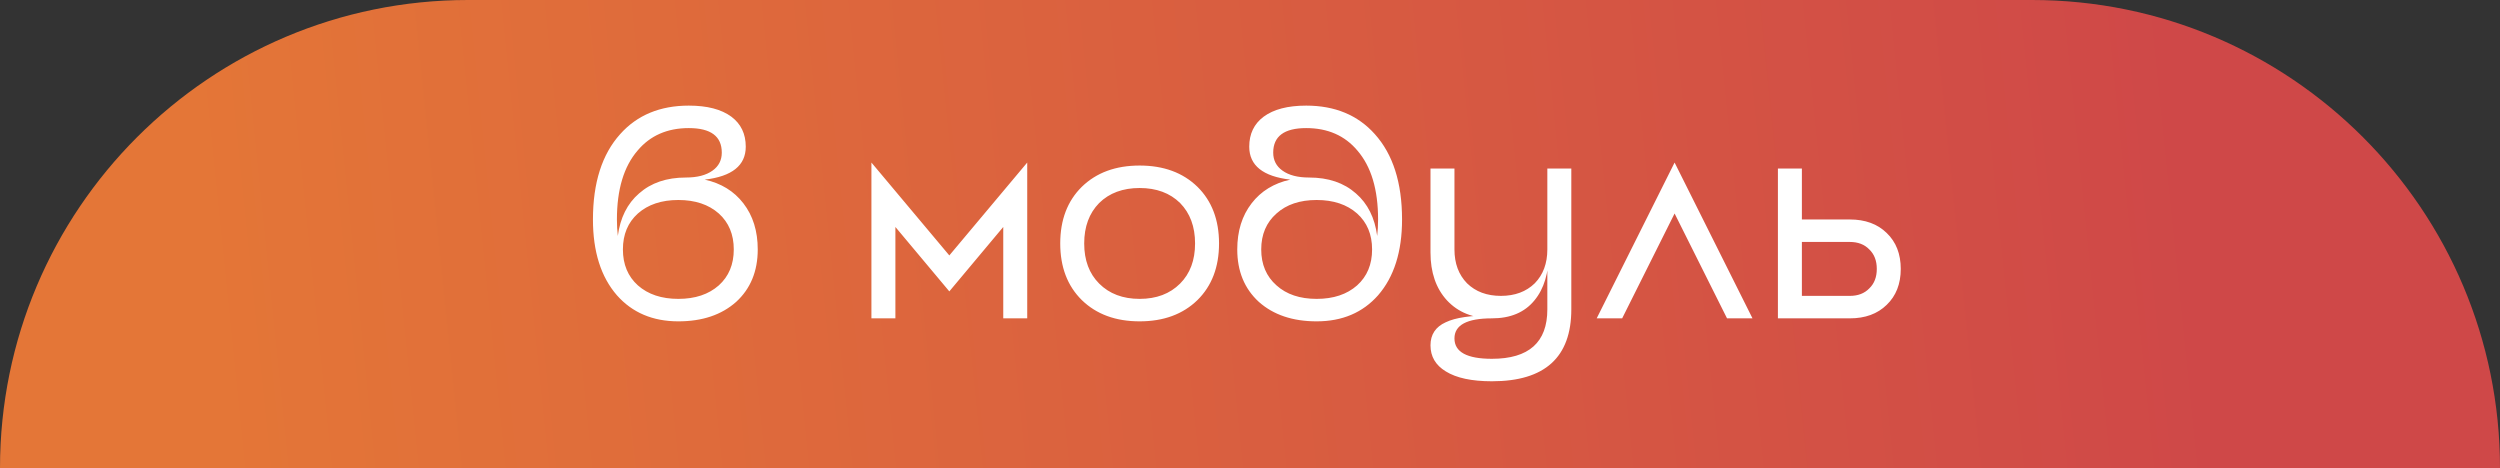
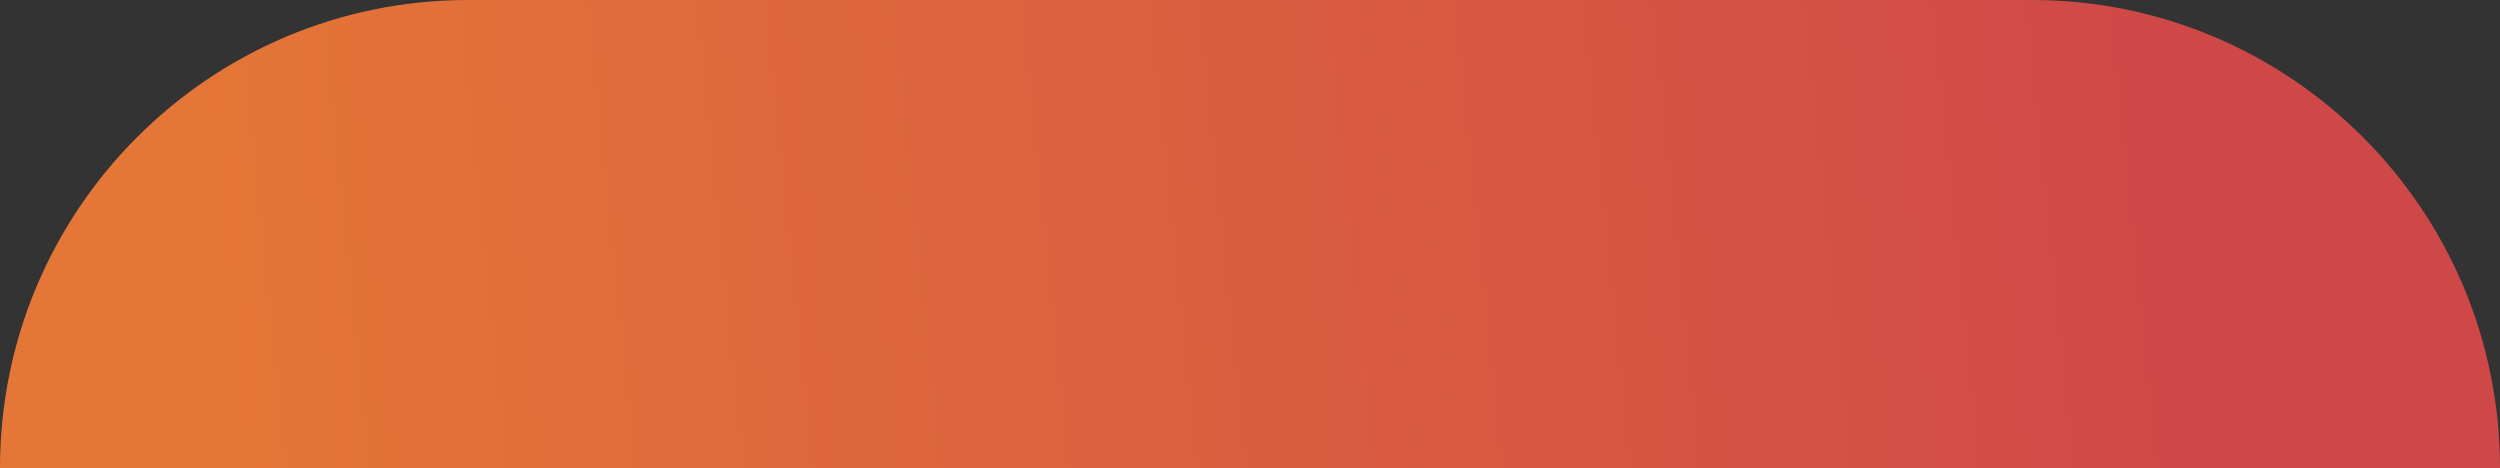
<svg xmlns="http://www.w3.org/2000/svg" width="267" height="50" viewBox="0 0 267 50" fill="none">
  <rect x="0" y="0" width="267" height="50" fill="#333333" stroke="none" />
  <path d="M0 50C0 22.386 22.386 0 50 0H217C244.614 0 267 22.386 267 50V50H0V50Z" fill="url(#paint0_linear_1387_7544)" />
-   <path d="M72.447 31.92C70.655 31.92 69.215 31.44 68.127 30.48C67.06 29.52 66.527 28.24 66.527 26.64C66.527 25.04 67.06 23.76 68.127 22.8C69.215 21.84 70.655 21.36 72.447 21.36C74.239 21.36 75.679 21.84 76.767 22.8C77.834 23.76 78.367 25.04 78.367 26.64C78.367 28.24 77.834 29.52 76.767 30.48C75.679 31.44 74.239 31.92 72.447 31.92ZM73.247 18.96C71.199 18.96 69.535 19.525 68.255 20.656C66.996 21.744 66.239 23.259 65.983 25.2C65.919 24.624 65.887 24.037 65.887 23.44C65.887 20.24 66.623 17.787 68.095 16.08C69.439 14.48 71.263 13.68 73.567 13.68C75.913 13.68 77.087 14.555 77.087 16.304C77.087 17.115 76.756 17.755 76.095 18.224C75.412 18.715 74.463 18.96 73.247 18.96ZM73.567 11.28C70.495 11.28 68.052 12.293 66.239 14.32C64.297 16.475 63.327 19.515 63.327 23.44C63.327 26.875 64.18 29.573 65.887 31.536C67.529 33.392 69.716 34.32 72.447 34.32C75.007 34.32 77.066 33.627 78.623 32.24C80.159 30.832 80.927 28.965 80.927 26.64C80.927 24.677 80.415 23.035 79.391 21.712C78.388 20.411 77.012 19.568 75.263 19.184C78.186 18.843 79.647 17.669 79.647 15.664C79.647 14.299 79.135 13.232 78.111 12.464C77.044 11.675 75.529 11.28 73.567 11.28ZM109.708 17.36L101.388 27.28L93.068 17.36V34H95.628V24.24L101.388 31.12L107.148 24.24V34H109.708V17.36ZM121.713 31.92C119.921 31.92 118.481 31.376 117.393 30.288C116.326 29.221 115.793 27.792 115.793 26C115.793 24.208 116.326 22.768 117.393 21.68C118.481 20.613 119.921 20.08 121.713 20.08C123.505 20.08 124.945 20.613 126.033 21.68C127.1 22.768 127.633 24.208 127.633 26C127.633 27.792 127.1 29.221 126.033 30.288C124.945 31.376 123.505 31.92 121.713 31.92ZM121.713 17.68C119.153 17.68 117.094 18.437 115.537 19.952C114.001 21.467 113.233 23.483 113.233 26C113.233 28.517 114.001 30.533 115.537 32.048C117.094 33.563 119.153 34.32 121.713 34.32C124.273 34.32 126.332 33.563 127.889 32.048C129.425 30.533 130.193 28.517 130.193 26C130.193 23.483 129.425 21.467 127.889 19.952C126.332 18.437 124.273 17.68 121.713 17.68ZM140.619 31.92C138.827 31.92 137.398 31.44 136.331 30.48C135.243 29.52 134.699 28.24 134.699 26.64C134.699 25.04 135.243 23.76 136.331 22.8C137.398 21.84 138.827 21.36 140.619 21.36C142.411 21.36 143.851 21.84 144.939 22.8C146.006 23.76 146.539 25.04 146.539 26.64C146.539 28.24 146.006 29.52 144.939 30.48C143.851 31.44 142.411 31.92 140.619 31.92ZM139.819 18.96C138.603 18.96 137.654 18.715 136.971 18.224C136.31 17.755 135.979 17.115 135.979 16.304C135.979 14.555 137.153 13.68 139.499 13.68C141.803 13.68 143.627 14.48 144.971 16.08C146.443 17.787 147.179 20.24 147.179 23.44C147.179 24.037 147.147 24.624 147.083 25.2C146.827 23.259 146.07 21.744 144.811 20.656C143.531 19.525 141.867 18.96 139.819 18.96ZM139.499 11.28C137.537 11.28 136.022 11.675 134.955 12.464C133.931 13.232 133.419 14.299 133.419 15.664C133.419 17.669 134.881 18.843 137.803 19.184C136.054 19.568 134.678 20.411 133.675 21.712C132.651 23.035 132.139 24.677 132.139 26.64C132.139 28.965 132.907 30.832 134.443 32.24C136.001 33.627 138.059 34.32 140.619 34.32C143.35 34.32 145.537 33.392 147.179 31.536C148.886 29.573 149.739 26.875 149.739 23.44C149.739 19.515 148.769 16.475 146.827 14.32C145.014 12.293 142.571 11.28 139.499 11.28ZM165.256 18V33.04C165.256 36.56 163.282 38.32 159.336 38.32C156.669 38.32 155.336 37.595 155.336 36.144C155.336 34.715 156.669 34 159.336 34V33.68C157.074 33.68 155.432 33.925 154.408 34.416C153.32 34.907 152.776 35.728 152.776 36.88C152.776 38.075 153.32 39.003 154.408 39.664C155.538 40.368 157.181 40.72 159.336 40.72C164.989 40.72 167.816 38.16 167.816 33.04V18H165.256ZM165.256 26.64C165.256 28.133 164.808 29.339 163.912 30.256C162.994 31.152 161.789 31.6 160.296 31.6C158.802 31.6 157.597 31.152 156.68 30.256C155.784 29.339 155.336 28.133 155.336 26.64V18H152.776V26.96C152.776 29.093 153.362 30.8 154.536 32.08C155.73 33.36 157.33 34 159.336 34C161.32 34 162.834 33.36 163.88 32.08C164.904 30.843 165.416 29.136 165.416 26.96L165.256 26.64ZM187.167 34L178.847 17.36L170.527 34H173.247L178.847 22.8L184.447 34H187.167ZM192.441 31.6V25.84H197.561C198.435 25.84 199.129 26.107 199.641 26.64C200.174 27.152 200.441 27.845 200.441 28.72C200.441 29.595 200.174 30.288 199.641 30.8C199.129 31.333 198.435 31.6 197.561 31.6H192.441ZM192.441 23.44V18H189.881V34H197.561C199.203 34 200.515 33.52 201.497 32.56C202.499 31.6 203.001 30.32 203.001 28.72C203.001 27.12 202.499 25.84 201.497 24.88C200.515 23.92 199.203 23.44 197.561 23.44H192.441Z" fill="white" />
  <defs>
    <linearGradient id="paint0_linear_1387_7544" x1="22.678" y1="38.136" x2="233.583" y2="16.536" gradientUnits="userSpaceOnUse">
      <stop stop-color="#E47637" />
      <stop offset="1" stop-color="#CF4848" />
    </linearGradient>
  </defs>
</svg>